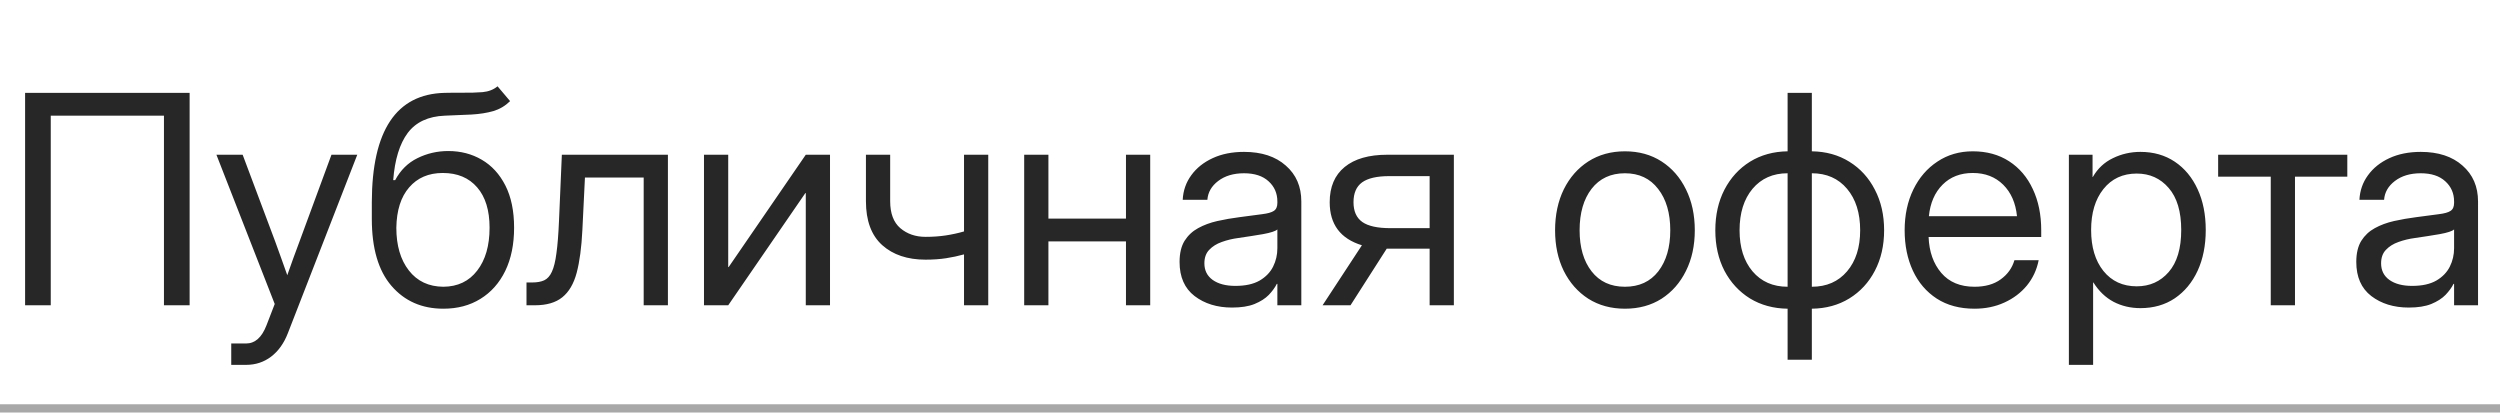
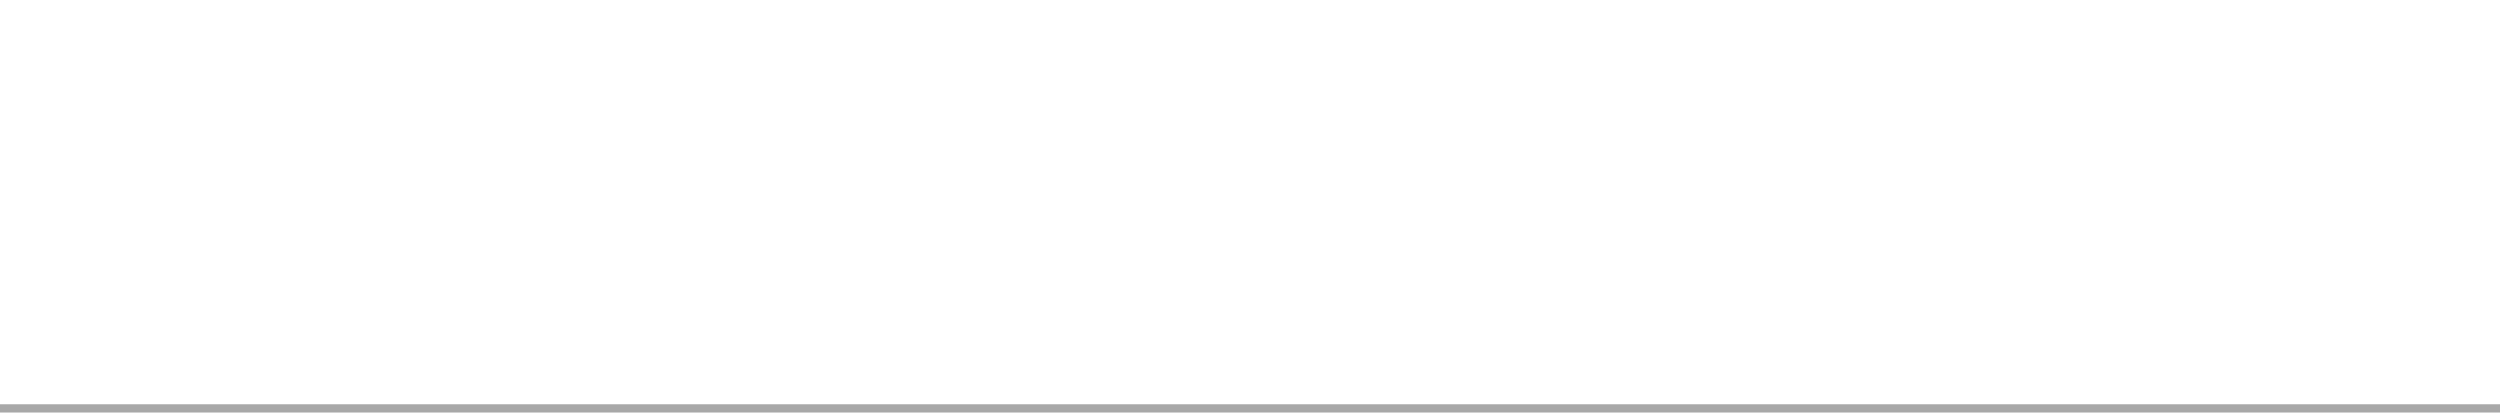
<svg xmlns="http://www.w3.org/2000/svg" width="303" height="50" viewBox="0 0 303 50" fill="none">
-   <path d="M22.982 11.255V37H19.871V14.019H6.152V37H3.042V11.255H22.982ZM28.027 44.222V41.631H29.824C30.907 41.631 31.73 40.899 32.295 39.436L33.297 36.844L26.23 18.754H29.409L33.349 29.259C33.602 29.939 33.85 30.624 34.092 31.315C34.345 31.995 34.587 32.675 34.818 33.354C35.059 32.675 35.301 31.995 35.543 31.315C35.797 30.624 36.05 29.939 36.303 29.259L40.174 18.754H43.301L34.887 40.387C34.414 41.608 33.74 42.552 32.865 43.22C31.989 43.888 30.976 44.222 29.824 44.222H28.027ZM60.303 10.46L61.824 12.257C61.236 12.833 60.557 13.236 59.785 13.466C59.013 13.685 58.138 13.824 57.159 13.881C56.191 13.927 55.108 13.973 53.91 14.019C51.906 14.1 50.408 14.797 49.418 16.11C48.439 17.423 47.851 19.33 47.656 21.829H47.897C48.542 20.62 49.441 19.733 50.593 19.169C51.756 18.593 53 18.305 54.325 18.305C55.834 18.305 57.188 18.656 58.386 19.358C59.595 20.061 60.551 21.104 61.254 22.486C61.956 23.868 62.308 25.573 62.308 27.6C62.308 29.616 61.951 31.361 61.236 32.836C60.522 34.299 59.52 35.428 58.23 36.222C56.951 37.017 55.454 37.415 53.737 37.415C51.134 37.415 49.038 36.493 47.448 34.65C45.858 32.807 45.064 30.1 45.064 26.529V24.49C45.087 15.816 48.024 11.405 53.876 11.255C54.244 11.243 54.602 11.238 54.947 11.238C55.293 11.238 55.621 11.238 55.932 11.238C56.923 11.249 57.775 11.226 58.489 11.168C59.215 11.099 59.82 10.863 60.303 10.46ZM53.737 34.754C55.477 34.742 56.842 34.091 57.833 32.801C58.835 31.511 59.336 29.777 59.336 27.6C59.336 25.492 58.835 23.863 57.833 22.711C56.83 21.547 55.442 20.965 53.668 20.965C51.952 20.965 50.593 21.547 49.591 22.711C48.589 23.863 48.07 25.492 48.036 27.6C48.036 29.755 48.542 31.482 49.556 32.784C50.57 34.086 51.964 34.742 53.737 34.754ZM63.811 37V34.235H64.502C65.09 34.235 65.573 34.149 65.954 33.976C66.345 33.792 66.656 33.446 66.887 32.94C67.129 32.421 67.313 31.672 67.439 30.693C67.578 29.703 67.681 28.395 67.751 26.771L68.096 18.754H80.951V37H78.014V21.518H70.895L70.584 27.877C70.481 29.985 70.25 31.713 69.893 33.06C69.536 34.397 68.954 35.387 68.148 36.032C67.353 36.678 66.242 37 64.813 37H63.811ZM100.597 37H97.66V23.402H97.608L88.26 37H85.323V18.754H88.26V32.369H88.312L97.66 18.754H100.597V37ZM112.174 31.471C109.985 31.471 108.234 30.883 106.921 29.708C105.608 28.522 104.951 26.748 104.951 24.387V18.754H107.889V24.387C107.889 25.861 108.298 26.95 109.116 27.652C109.945 28.355 110.964 28.706 112.174 28.706C113.049 28.706 113.867 28.649 114.627 28.534C115.388 28.418 116.125 28.257 116.839 28.05V18.754H119.776V37H116.839V30.831C116.136 31.027 115.411 31.183 114.662 31.298C113.913 31.413 113.084 31.471 112.174 31.471ZM127.068 18.754V26.495H136.468V18.754H139.405V37H136.468V29.259H127.068V37H124.131V18.754H127.068ZM149.323 37.276C147.514 37.276 146 36.81 144.779 35.877C143.569 34.944 142.964 33.567 142.964 31.747C142.964 30.699 143.166 29.847 143.569 29.19C143.984 28.534 144.531 28.021 145.211 27.652C145.902 27.272 146.679 26.984 147.543 26.788C148.419 26.593 149.311 26.437 150.221 26.322C151.385 26.16 152.301 26.04 152.969 25.959C153.637 25.878 154.109 25.746 154.386 25.562C154.673 25.377 154.817 25.055 154.817 24.594V24.421C154.817 23.43 154.46 22.613 153.746 21.968C153.044 21.323 152.053 21 150.774 21C149.507 21 148.465 21.311 147.647 21.933C146.841 22.544 146.403 23.304 146.334 24.214H143.344C143.402 23.096 143.748 22.106 144.381 21.242C145.015 20.366 145.879 19.675 146.973 19.169C148.067 18.662 149.334 18.408 150.774 18.408C152.905 18.408 154.593 18.961 155.837 20.067C157.093 21.161 157.72 22.613 157.72 24.421V37H154.817V34.408H154.748C154.53 34.846 154.207 35.289 153.781 35.739C153.355 36.176 152.779 36.545 152.053 36.844C151.339 37.133 150.429 37.276 149.323 37.276ZM149.738 34.65C150.936 34.65 151.909 34.437 152.658 34.011C153.406 33.573 153.954 33.009 154.299 32.318C154.645 31.626 154.817 30.883 154.817 30.089V27.808C154.599 28.015 154.017 28.205 153.072 28.378C152.128 28.539 151.131 28.695 150.083 28.845C149.38 28.937 148.712 29.098 148.079 29.328C147.457 29.547 146.95 29.864 146.558 30.279C146.167 30.682 145.971 31.229 145.971 31.92C145.971 32.773 146.305 33.441 146.973 33.924C147.653 34.408 148.574 34.65 149.738 34.65ZM176.208 37H173.271V30.14H168.26C168.203 30.14 168.139 30.14 168.07 30.14L163.681 37H160.295L165.064 29.726C162.46 28.931 161.159 27.192 161.159 24.508C161.159 22.653 161.763 21.23 162.973 20.24C164.182 19.249 165.905 18.754 168.139 18.754H176.208V37ZM173.271 27.652V21.346H168.381C166.884 21.346 165.784 21.599 165.081 22.106C164.39 22.613 164.044 23.413 164.044 24.508C164.044 25.602 164.401 26.402 165.116 26.909C165.83 27.405 166.959 27.652 168.502 27.652H173.271ZM196.943 37.415C195.261 37.415 193.781 37.011 192.502 36.205C191.235 35.387 190.244 34.264 189.53 32.836C188.828 31.407 188.476 29.766 188.476 27.911C188.476 26.045 188.828 24.392 189.53 22.953C190.244 21.513 191.235 20.384 192.502 19.566C193.781 18.748 195.261 18.339 196.943 18.339C198.636 18.339 200.116 18.748 201.383 19.566C202.65 20.384 203.635 21.513 204.338 22.953C205.052 24.392 205.409 26.045 205.409 27.911C205.409 29.766 205.052 31.407 204.338 32.836C203.635 34.264 202.65 35.387 201.383 36.205C200.116 37.011 198.636 37.415 196.943 37.415ZM196.943 34.754C198.671 34.754 200.018 34.132 200.986 32.888C201.954 31.632 202.437 29.973 202.437 27.911C202.437 25.826 201.948 24.156 200.969 22.901C200.001 21.634 198.659 21 196.943 21C195.226 21 193.879 21.628 192.9 22.883C191.932 24.139 191.448 25.815 191.448 27.911C191.448 29.985 191.932 31.644 192.9 32.888C193.867 34.132 195.215 34.754 196.943 34.754ZM216.658 43.6V37.415C214.941 37.392 213.421 36.977 212.096 36.171C210.783 35.353 209.752 34.235 209.003 32.819C208.266 31.39 207.897 29.755 207.897 27.911C207.897 26.057 208.266 24.415 209.003 22.987C209.752 21.547 210.783 20.418 212.096 19.6C213.421 18.783 214.941 18.362 216.658 18.339V11.255H219.595V18.339C221.311 18.362 222.826 18.783 224.139 19.6C225.464 20.418 226.495 21.547 227.232 22.987C227.981 24.415 228.355 26.057 228.355 27.911C228.355 29.755 227.981 31.39 227.232 32.819C226.495 34.235 225.464 35.353 224.139 36.171C222.826 36.977 221.311 37.392 219.595 37.415V43.6H216.658ZM219.595 34.754C221.38 34.754 222.803 34.132 223.863 32.888C224.923 31.644 225.452 29.985 225.452 27.911C225.452 25.815 224.923 24.139 223.863 22.883C222.803 21.628 221.38 21 219.595 21V34.754ZM216.658 34.754V21C214.884 21 213.467 21.628 212.407 22.883C211.359 24.139 210.835 25.815 210.835 27.911C210.835 29.985 211.359 31.644 212.407 32.888C213.467 34.132 214.884 34.754 216.658 34.754ZM239.31 37.415C237.524 37.415 235.998 37.006 234.731 36.188C233.476 35.37 232.514 34.247 231.846 32.819C231.177 31.379 230.843 29.743 230.843 27.911C230.843 26.057 231.195 24.41 231.897 22.97C232.6 21.53 233.573 20.401 234.818 19.583C236.062 18.754 237.49 18.339 239.103 18.339C240.796 18.339 242.265 18.742 243.509 19.549C244.753 20.355 245.709 21.478 246.377 22.918C247.057 24.358 247.396 26.022 247.396 27.911V28.724H233.746C233.815 30.509 234.328 31.96 235.284 33.078C236.24 34.195 237.582 34.754 239.31 34.754C240.612 34.754 241.671 34.454 242.489 33.855C243.319 33.256 243.872 32.484 244.148 31.54H247.085C246.855 32.703 246.377 33.729 245.651 34.616C244.926 35.491 244.015 36.176 242.921 36.672C241.838 37.167 240.635 37.415 239.31 37.415ZM233.781 26.201H244.459C244.298 24.6 243.739 23.327 242.783 22.382C241.827 21.438 240.6 20.965 239.103 20.965C237.605 20.965 236.384 21.438 235.44 22.382C234.495 23.327 233.942 24.6 233.781 26.201ZM250.748 44.222V18.754H253.617V21.449H253.651C254.239 20.424 255.051 19.664 256.087 19.169C257.124 18.662 258.236 18.408 259.422 18.408C261.012 18.408 262.4 18.806 263.586 19.6C264.773 20.395 265.694 21.507 266.351 22.935C267.008 24.352 267.336 25.999 267.336 27.877C267.336 29.743 267.008 31.39 266.351 32.819C265.694 34.235 264.773 35.347 263.586 36.153C262.4 36.948 261.012 37.346 259.422 37.346C258.236 37.346 257.153 37.092 256.174 36.585C255.195 36.067 254.377 35.284 253.72 34.235H253.686V44.222H250.748ZM258.973 34.702C260.551 34.702 261.841 34.126 262.843 32.974C263.857 31.811 264.364 30.112 264.364 27.877C264.364 25.642 263.857 23.943 262.843 22.78C261.841 21.616 260.551 21.035 258.973 21.035C257.28 21.035 255.932 21.662 254.93 22.918C253.939 24.162 253.444 25.815 253.444 27.877C253.444 29.939 253.939 31.592 254.93 32.836C255.932 34.08 257.28 34.702 258.973 34.702ZM275.215 37V21.415H268.839V18.754H284.494V21.415H278.152V37H275.215ZM291.941 37.276C290.132 37.276 288.617 36.81 287.396 35.877C286.187 34.944 285.582 33.567 285.582 31.747C285.582 30.699 285.784 29.847 286.187 29.19C286.602 28.534 287.149 28.021 287.828 27.652C288.519 27.272 289.297 26.984 290.161 26.788C291.036 26.593 291.929 26.437 292.839 26.322C294.003 26.16 294.918 26.04 295.586 25.959C296.255 25.878 296.727 25.746 297.003 25.562C297.291 25.377 297.435 25.055 297.435 24.594V24.421C297.435 23.43 297.078 22.613 296.364 21.968C295.661 21.323 294.671 21 293.392 21C292.125 21 291.082 21.311 290.265 21.933C289.458 22.544 289.021 23.304 288.951 24.214H285.962C286.02 23.096 286.365 22.106 286.999 21.242C287.633 20.366 288.496 19.675 289.591 19.169C290.685 18.662 291.952 18.408 293.392 18.408C295.523 18.408 297.211 18.961 298.455 20.067C299.71 21.161 300.338 22.613 300.338 24.421V37H297.435V34.408H297.366C297.147 34.846 296.825 35.289 296.399 35.739C295.972 36.176 295.396 36.545 294.671 36.844C293.956 37.133 293.046 37.276 291.941 37.276ZM292.355 34.65C293.553 34.65 294.527 34.437 295.275 34.011C296.024 33.573 296.571 33.009 296.917 32.318C297.262 31.626 297.435 30.883 297.435 30.089V27.808C297.216 28.015 296.635 28.205 295.69 28.378C294.746 28.539 293.749 28.695 292.701 28.845C291.998 28.937 291.33 29.098 290.697 29.328C290.075 29.547 289.568 29.864 289.176 30.279C288.784 30.682 288.589 31.229 288.589 31.92C288.589 32.773 288.923 33.441 289.591 33.924C290.27 34.408 291.192 34.65 292.355 34.65Z" fill="#272727" />
  <line x1="-4.37114e-08" y1="49.5" x2="303" y2="49.5" stroke="#A8A8A8" />
</svg>